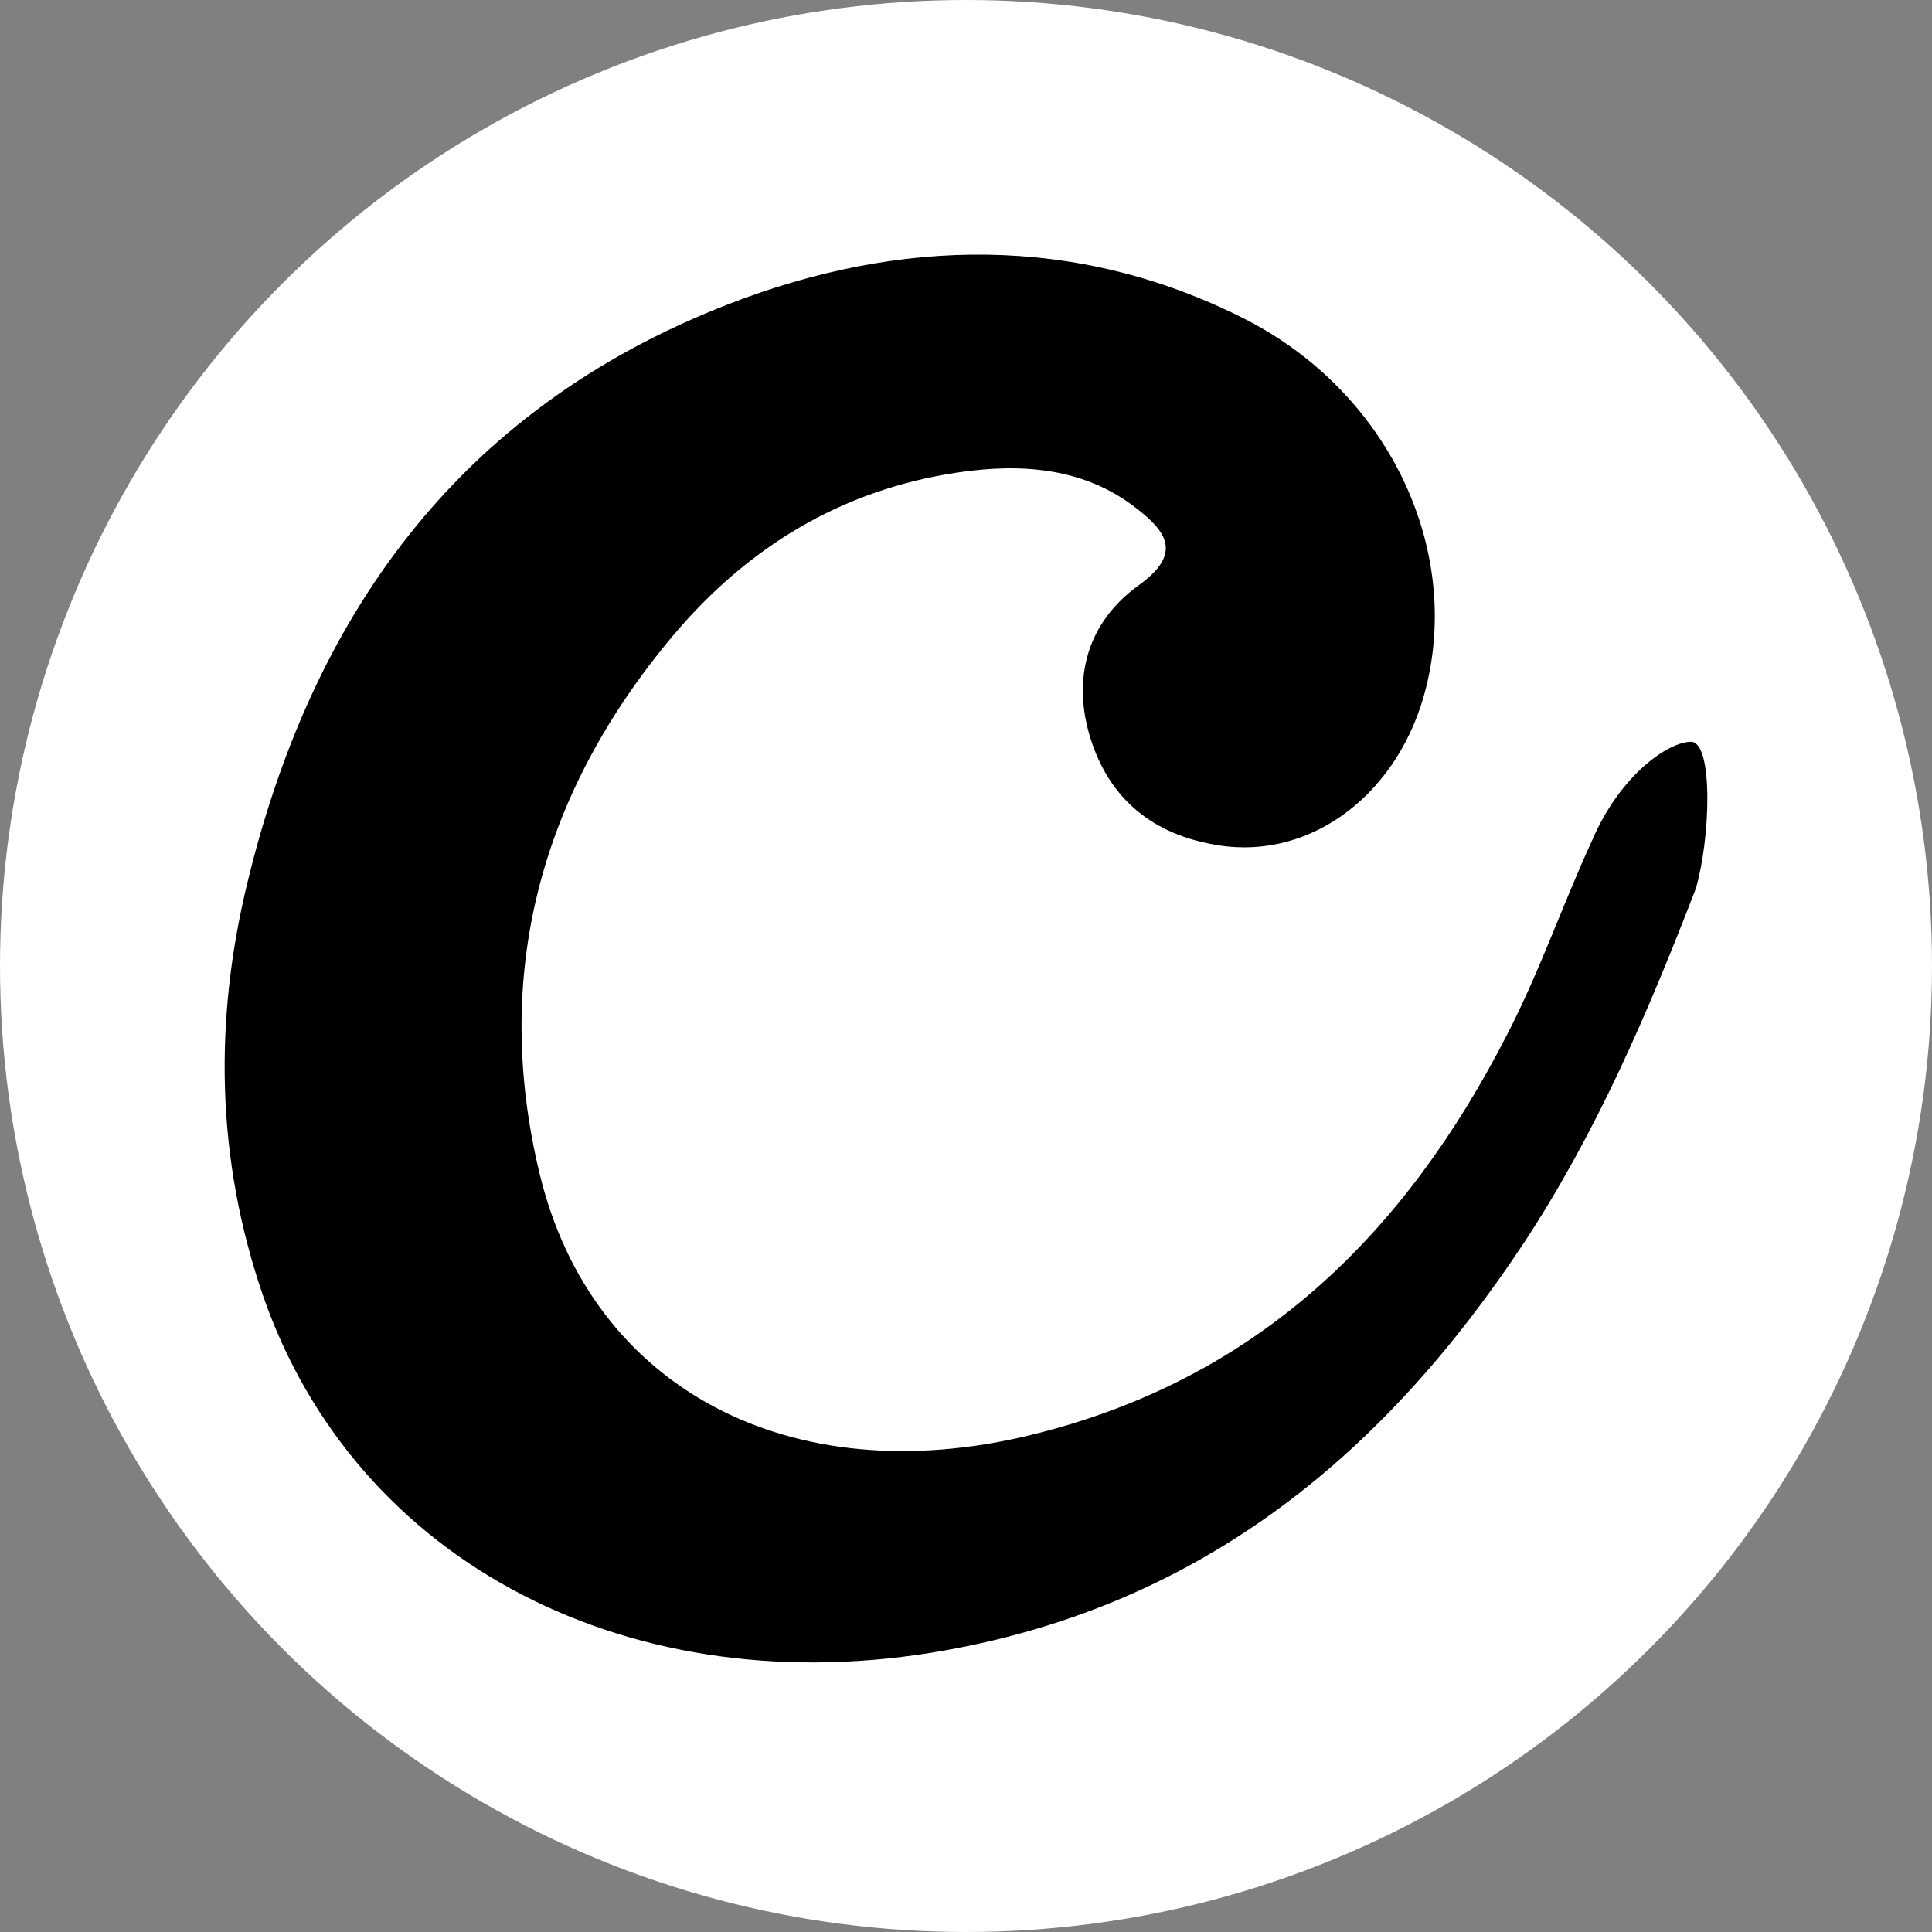
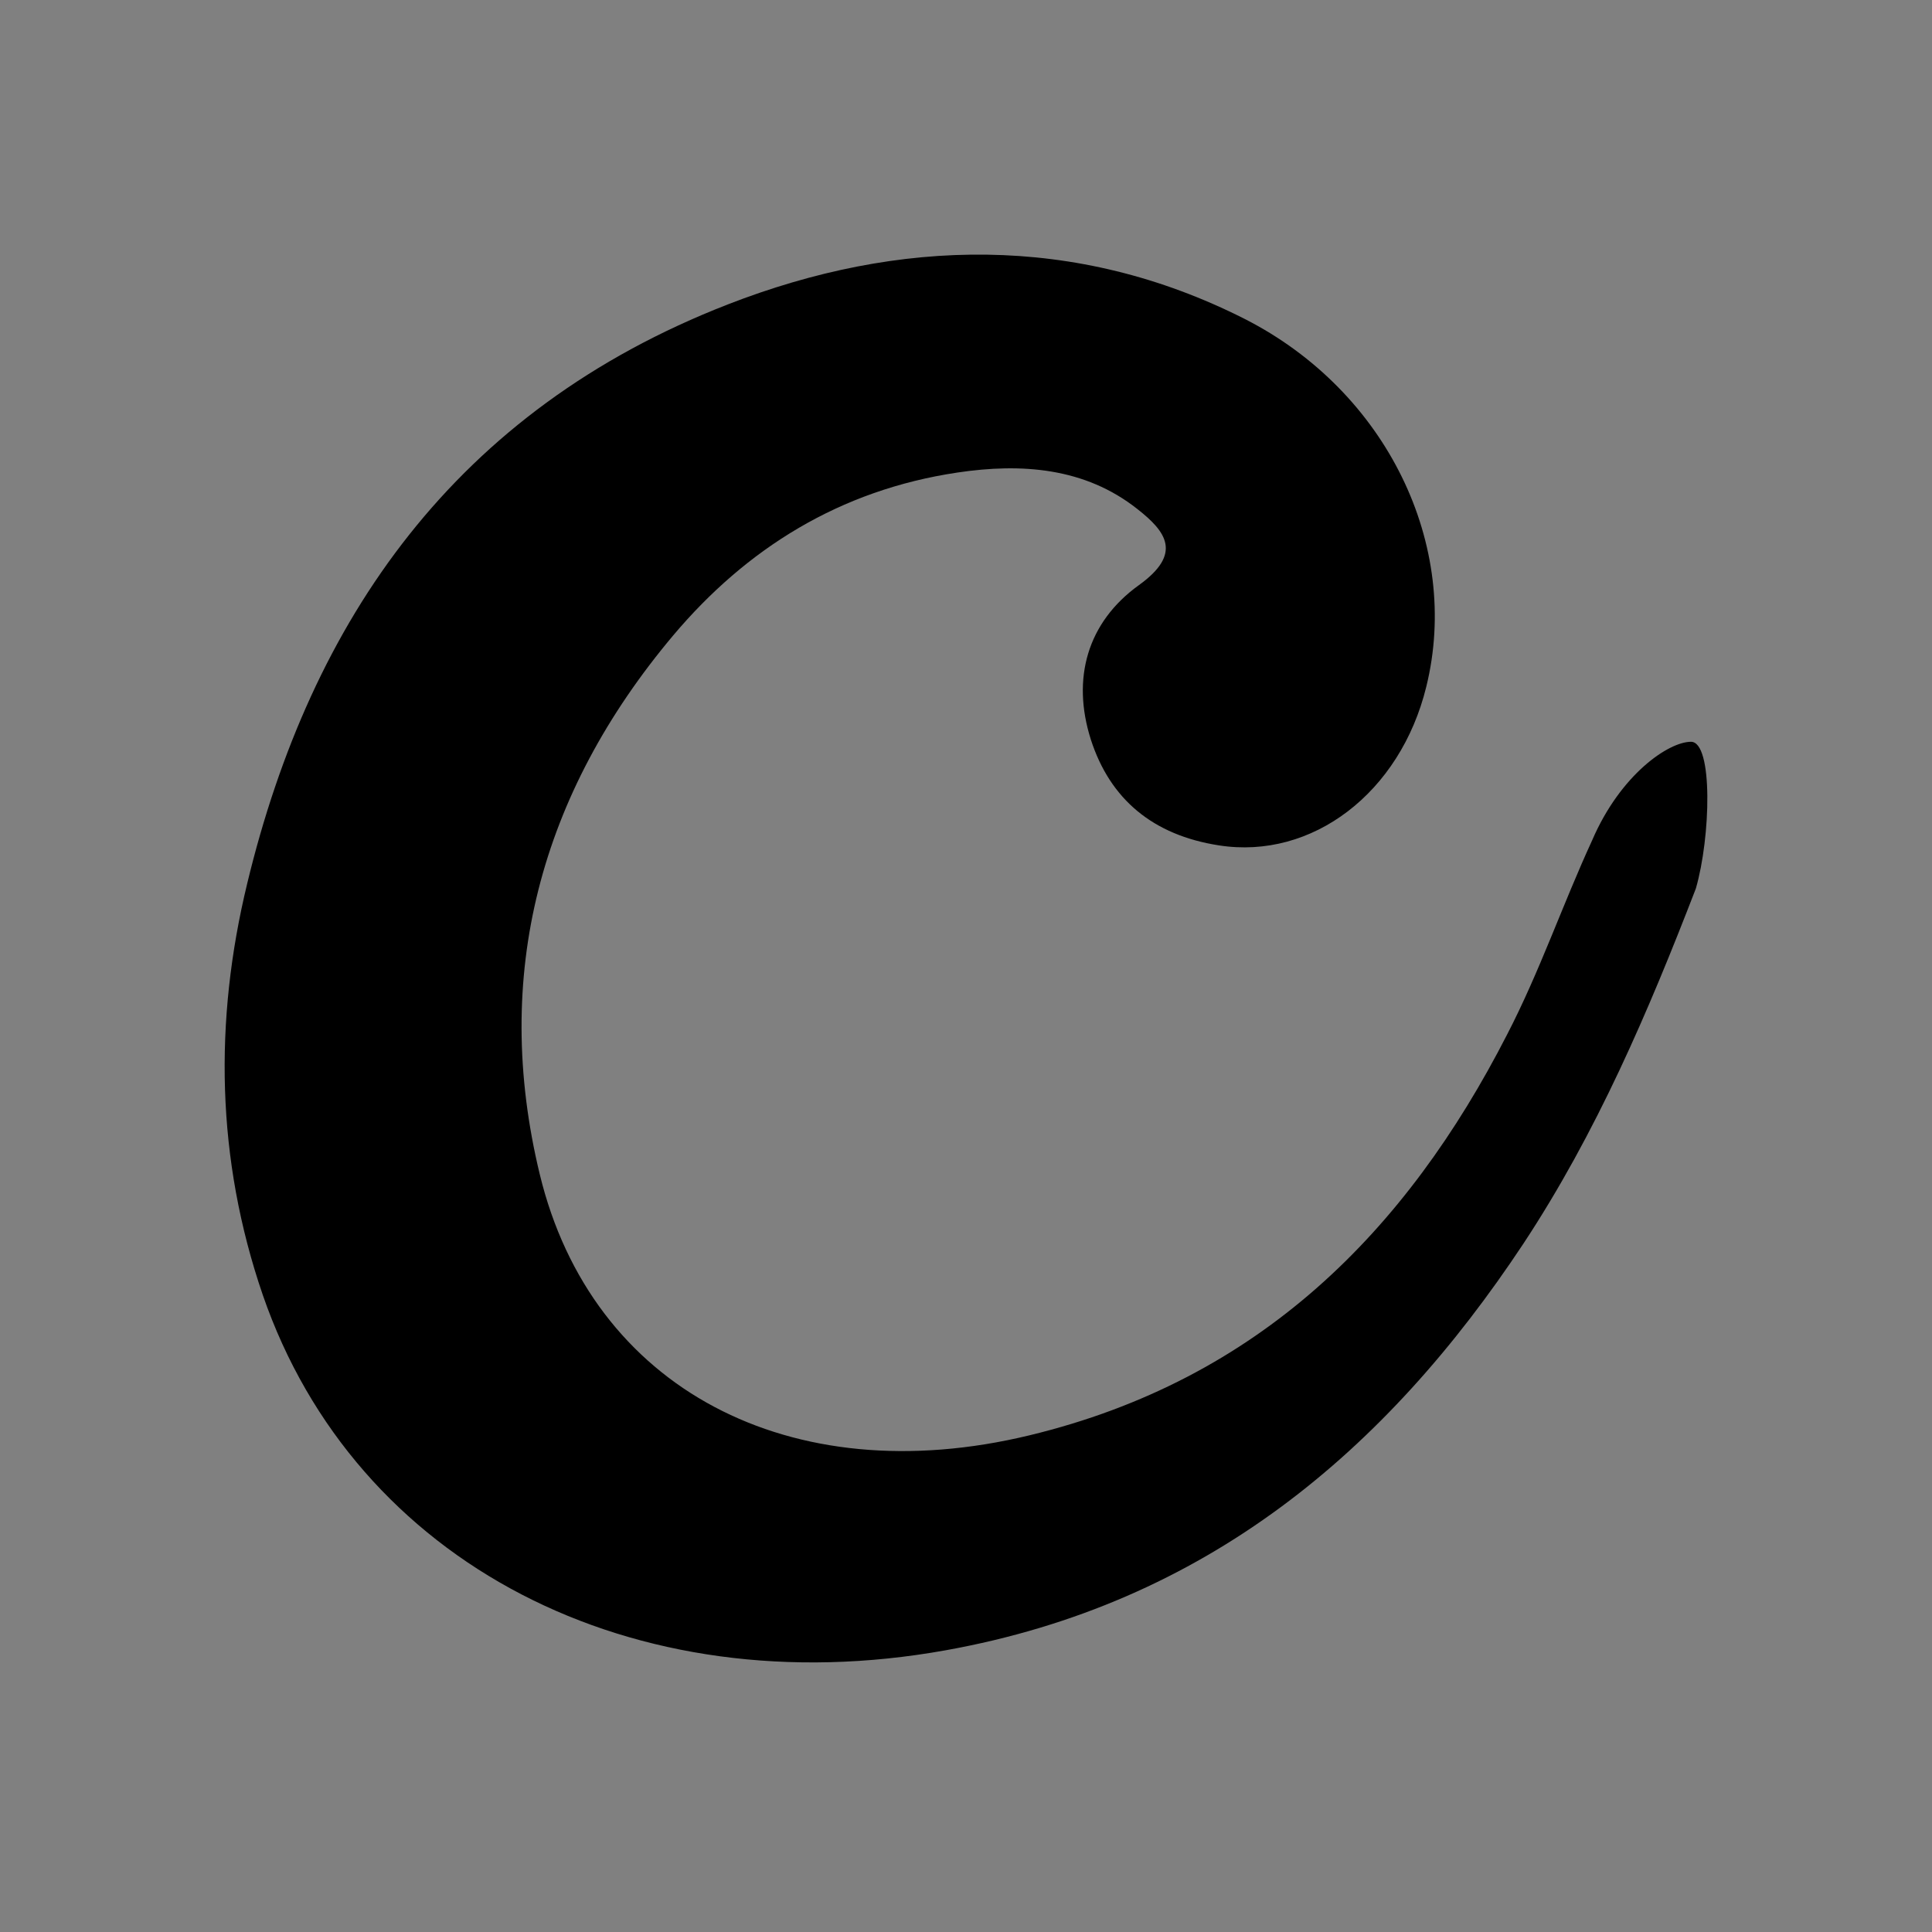
<svg xmlns="http://www.w3.org/2000/svg" width="129" height="129" viewBox="0 0 129 129" fill="none">
  <rect x="0" y="0" width="129" height="129" fill="#808080" stroke="none" />
-   <circle cx="64.5" cy="64.5" r="64.5" fill="white" />
  <path d="M101.711 83.049C106.607 75.63 110.068 67.527 113.233 59.326C114.224 55.896 114.394 49.529 112.907 49.529C111.42 49.529 108.206 51.697 106.31 56.104C104.332 60.4 102.799 64.891 100.623 69.089C93.898 82.22 84.106 92.129 68.728 95.839C52.755 99.695 39.503 92.715 36.041 78.412C32.827 65.135 36.041 53.029 44.942 42.436C49.838 36.628 56.069 32.722 63.931 31.551C68.184 30.916 72.436 31.209 75.947 33.992C77.876 35.505 78.964 36.969 76.046 39.068C72.585 41.558 71.546 45.316 72.832 49.368C74.118 53.371 76.986 55.763 81.387 56.446C87.618 57.422 93.502 52.931 95.233 45.853C97.557 36.432 92.612 26.133 83.118 21.3C71.843 15.589 60.024 15.882 48.602 20.324C30.404 27.402 20.761 41.362 16.508 58.984C14.283 68.162 14.431 77.387 17.547 86.467C23.728 104.382 42.222 113.949 63.14 110.19C80.546 107.066 92.563 96.864 101.711 83.049Z" fill="black" />
</svg>